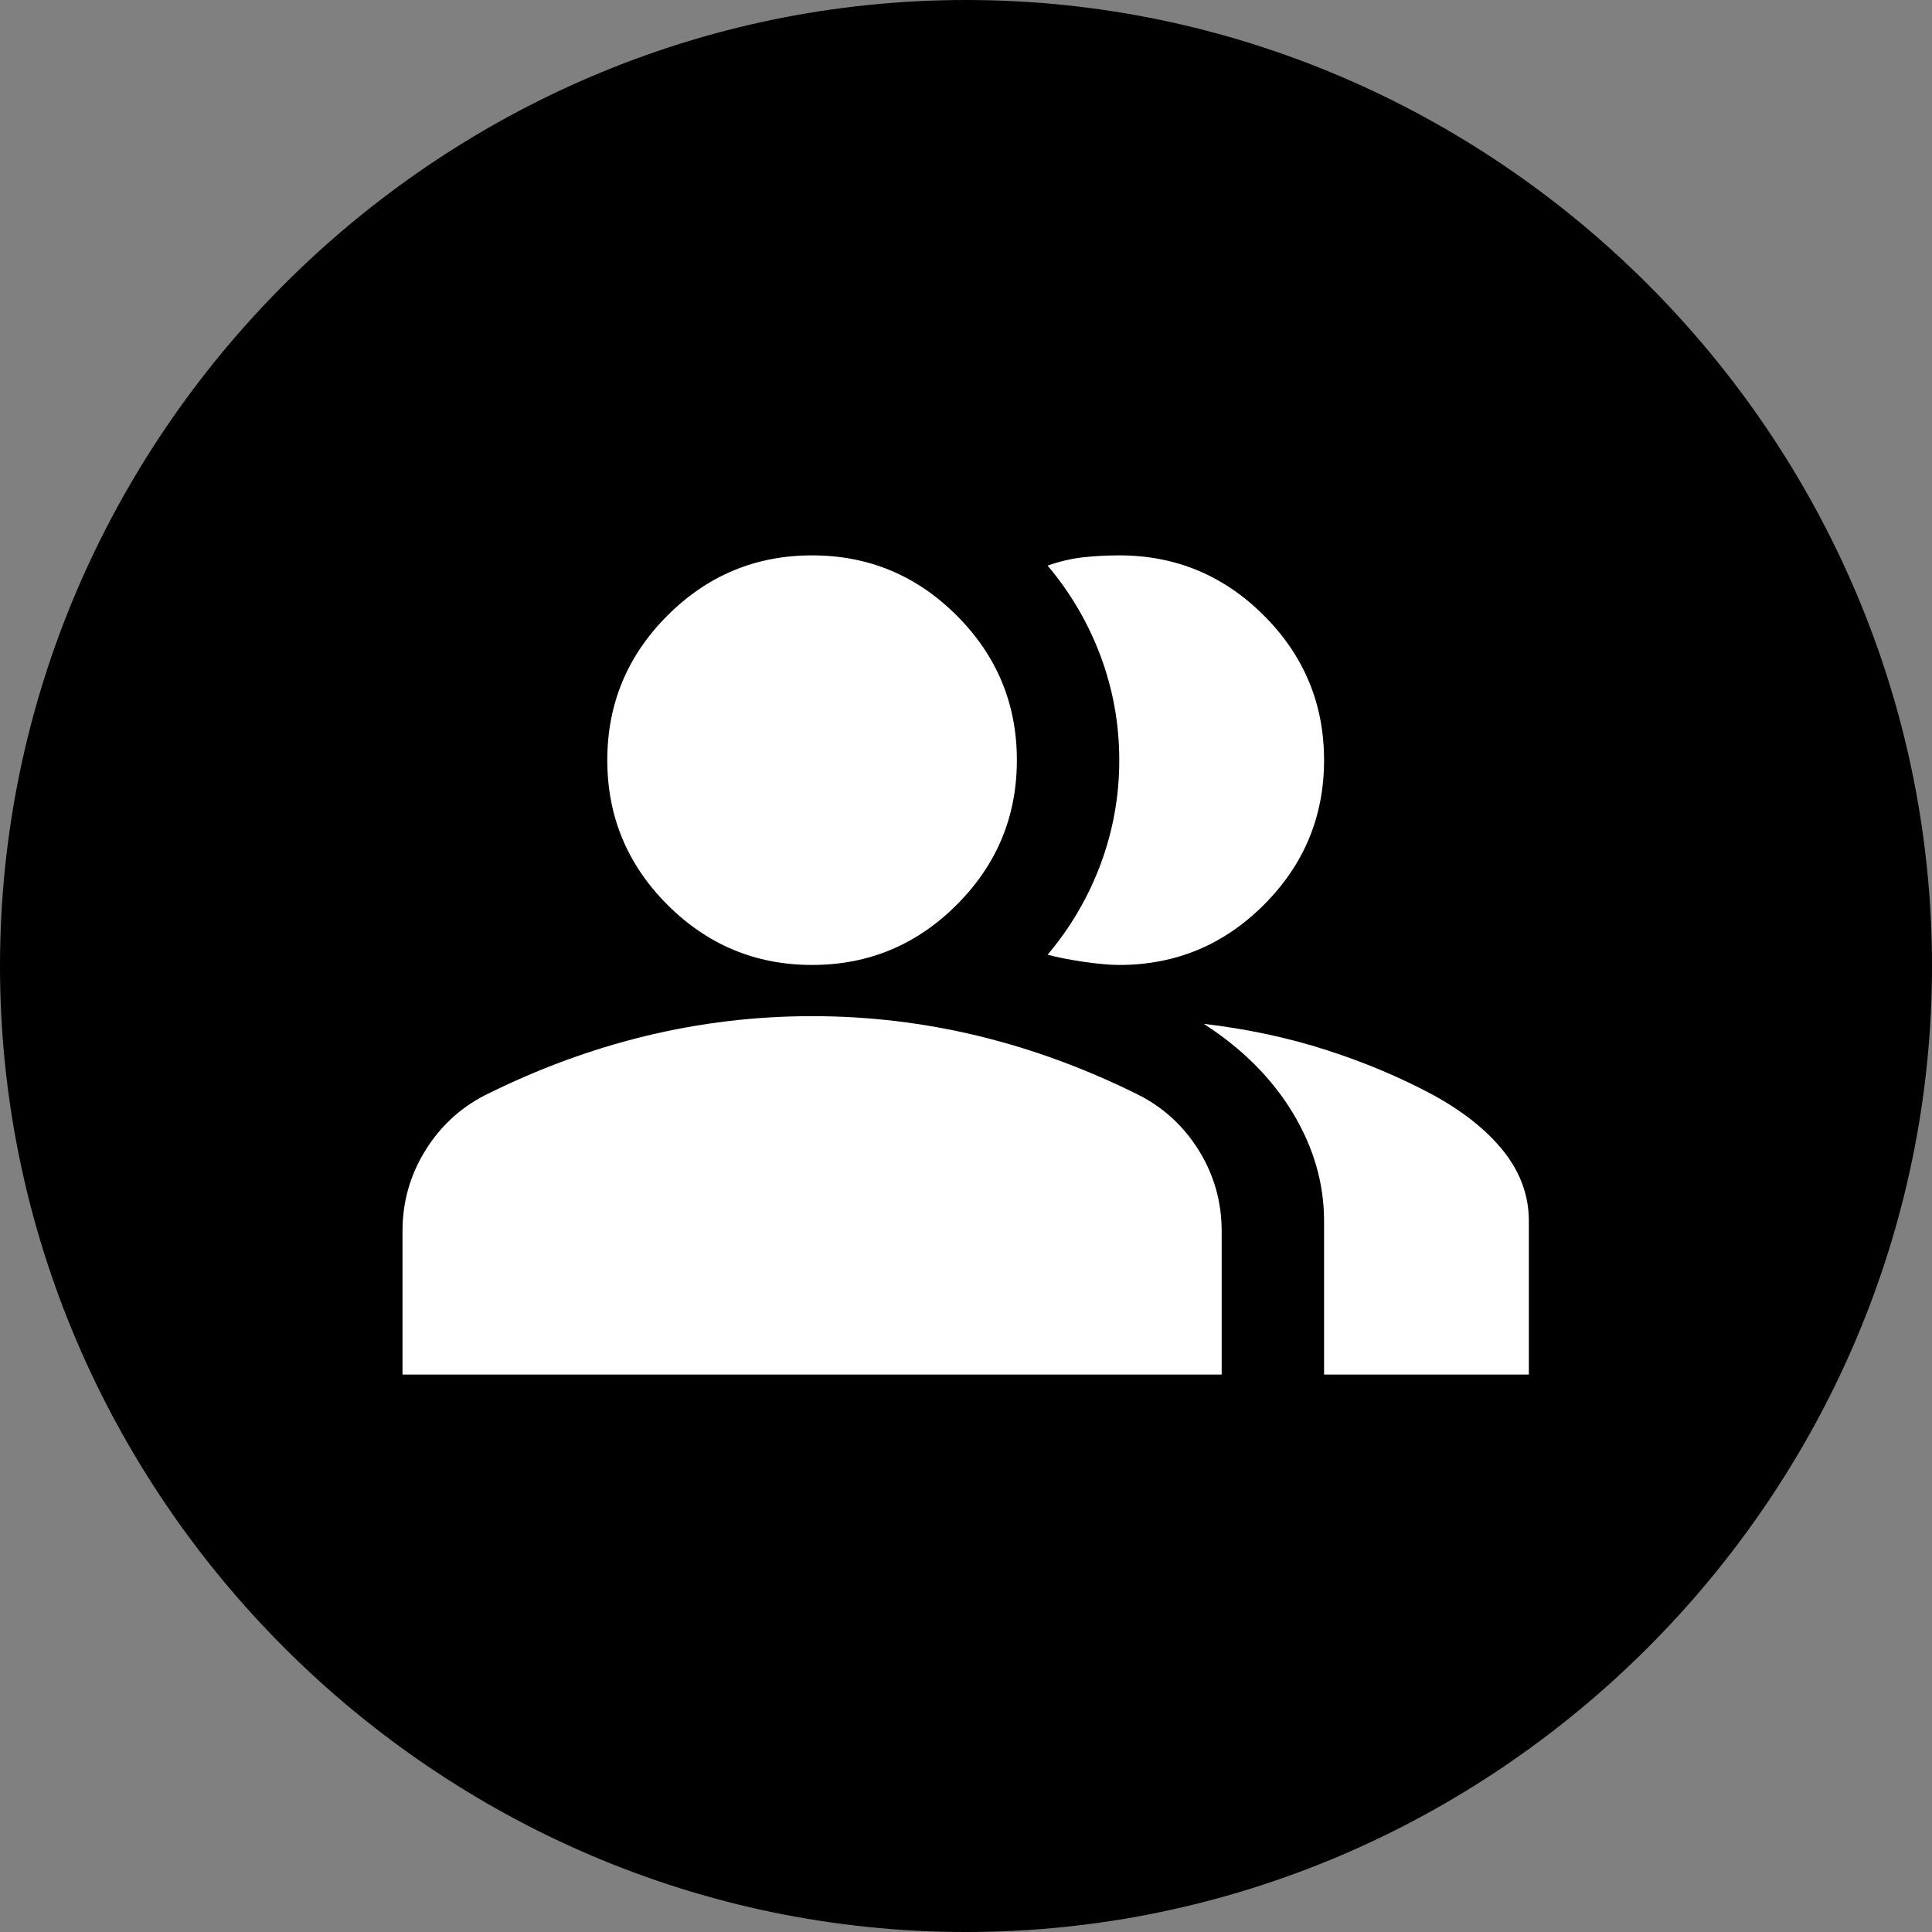
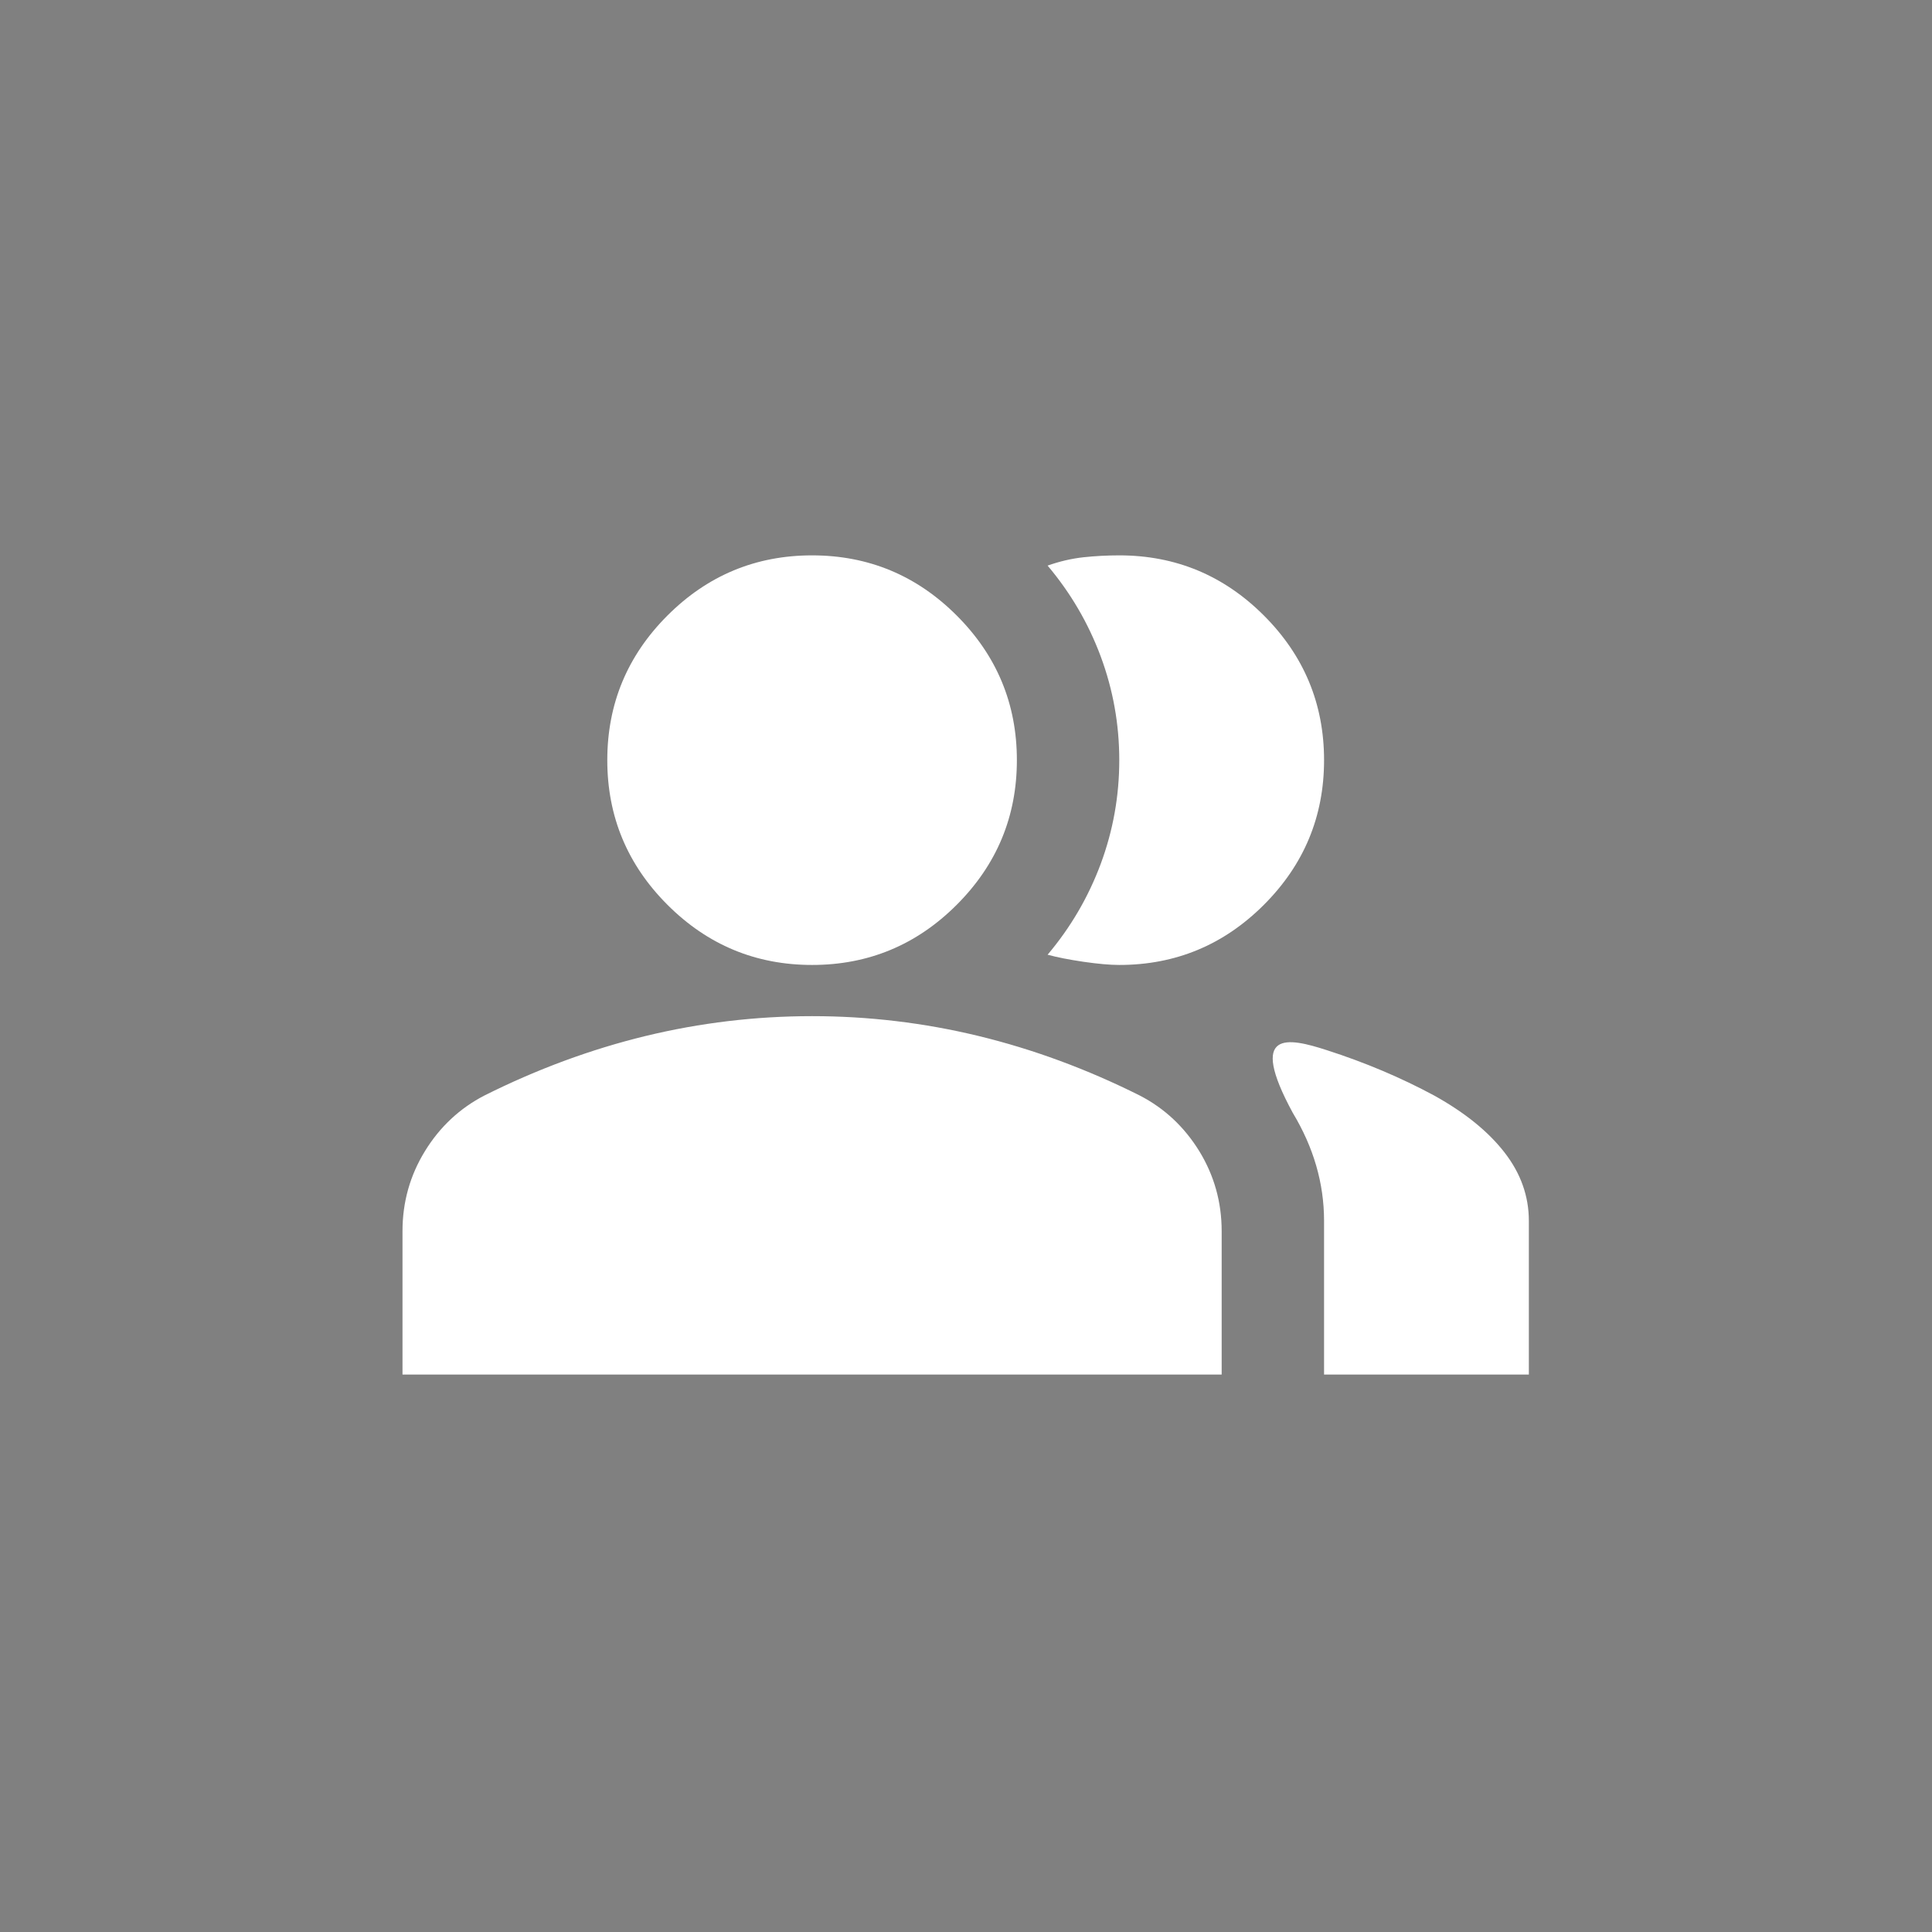
<svg xmlns="http://www.w3.org/2000/svg" width="100%" height="100%" viewBox="0 0 24 24" version="1.1" xml:space="preserve" style="fill-rule:evenodd;clip-rule:evenodd;stroke-linejoin:round;stroke-miterlimit:2;">
  <rect x="0" y="0" width="24" height="24" fill="#808080" stroke="none" />
  <g transform="matrix(1.2,0,0,1.2,-2.4,-2.4)">
-     <path d="M12,2C6.514,2 2,6.514 2,12C2,17.486 6.514,22 12,22C17.486,22 22,17.486 22,12C22,6.514 17.486,2 12,2Z" style="fill-rule:nonzero;" />
-   </g>
+     </g>
  <g transform="matrix(0.636,0,0,0.636,4.364,4.355)">
-     <path d="M1,20L1,17.2C1,16.633 1.146,16.113 1.438,15.637C1.729,15.163 2.117,14.8 2.6,14.55C3.633,14.033 4.683,13.646 5.75,13.387C6.817,13.129 7.9,13 9,13C10.1,13 11.183,13.129 12.25,13.387C13.317,13.646 14.367,14.033 15.4,14.55C15.883,14.8 16.271,15.163 16.563,15.637C16.854,16.113 17,16.633 17,17.2L17,20L1,20ZM19,20L19,17C19,16.267 18.796,15.563 18.388,14.887C17.979,14.212 17.4,13.633 16.65,13.15C17.5,13.25 18.3,13.421 19.05,13.663C19.8,13.904 20.5,14.2 21.15,14.55C21.75,14.883 22.208,15.254 22.525,15.663C22.842,16.071 23,16.517 23,17L23,20L19,20ZM9,12C7.9,12 6.958,11.608 6.175,10.825C5.392,10.042 5,9.1 5,8C5,6.9 5.392,5.958 6.175,5.175C6.958,4.392 7.9,4 9,4C10.1,4 11.042,4.392 11.825,5.175C12.608,5.958 13,6.9 13,8C13,9.1 12.608,10.042 11.825,10.825C11.042,11.608 10.1,12 9,12ZM19,8C19,9.1 18.608,10.042 17.825,10.825C17.042,11.608 16.1,12 15,12C14.817,12 14.583,11.979 14.3,11.938C14.017,11.896 13.783,11.85 13.6,11.8C14.05,11.267 14.396,10.675 14.638,10.025C14.879,9.375 15,8.7 15,8C15,7.3 14.879,6.625 14.638,5.975C14.396,5.325 14.05,4.733 13.6,4.2C13.833,4.117 14.067,4.063 14.3,4.037C14.533,4.012 14.767,4 15,4C16.1,4 17.042,4.392 17.825,5.175C18.608,5.958 19,6.9 19,8Z" style="fill:white;fill-rule:nonzero;" />
+     <path d="M1,20L1,17.2C1,16.633 1.146,16.113 1.438,15.637C1.729,15.163 2.117,14.8 2.6,14.55C3.633,14.033 4.683,13.646 5.75,13.387C6.817,13.129 7.9,13 9,13C10.1,13 11.183,13.129 12.25,13.387C13.317,13.646 14.367,14.033 15.4,14.55C15.883,14.8 16.271,15.163 16.563,15.637C16.854,16.113 17,16.633 17,17.2L17,20L1,20ZM19,20L19,17C19,16.267 18.796,15.563 18.388,14.887C17.5,13.25 18.3,13.421 19.05,13.663C19.8,13.904 20.5,14.2 21.15,14.55C21.75,14.883 22.208,15.254 22.525,15.663C22.842,16.071 23,16.517 23,17L23,20L19,20ZM9,12C7.9,12 6.958,11.608 6.175,10.825C5.392,10.042 5,9.1 5,8C5,6.9 5.392,5.958 6.175,5.175C6.958,4.392 7.9,4 9,4C10.1,4 11.042,4.392 11.825,5.175C12.608,5.958 13,6.9 13,8C13,9.1 12.608,10.042 11.825,10.825C11.042,11.608 10.1,12 9,12ZM19,8C19,9.1 18.608,10.042 17.825,10.825C17.042,11.608 16.1,12 15,12C14.817,12 14.583,11.979 14.3,11.938C14.017,11.896 13.783,11.85 13.6,11.8C14.05,11.267 14.396,10.675 14.638,10.025C14.879,9.375 15,8.7 15,8C15,7.3 14.879,6.625 14.638,5.975C14.396,5.325 14.05,4.733 13.6,4.2C13.833,4.117 14.067,4.063 14.3,4.037C14.533,4.012 14.767,4 15,4C16.1,4 17.042,4.392 17.825,5.175C18.608,5.958 19,6.9 19,8Z" style="fill:white;fill-rule:nonzero;" />
  </g>
</svg>